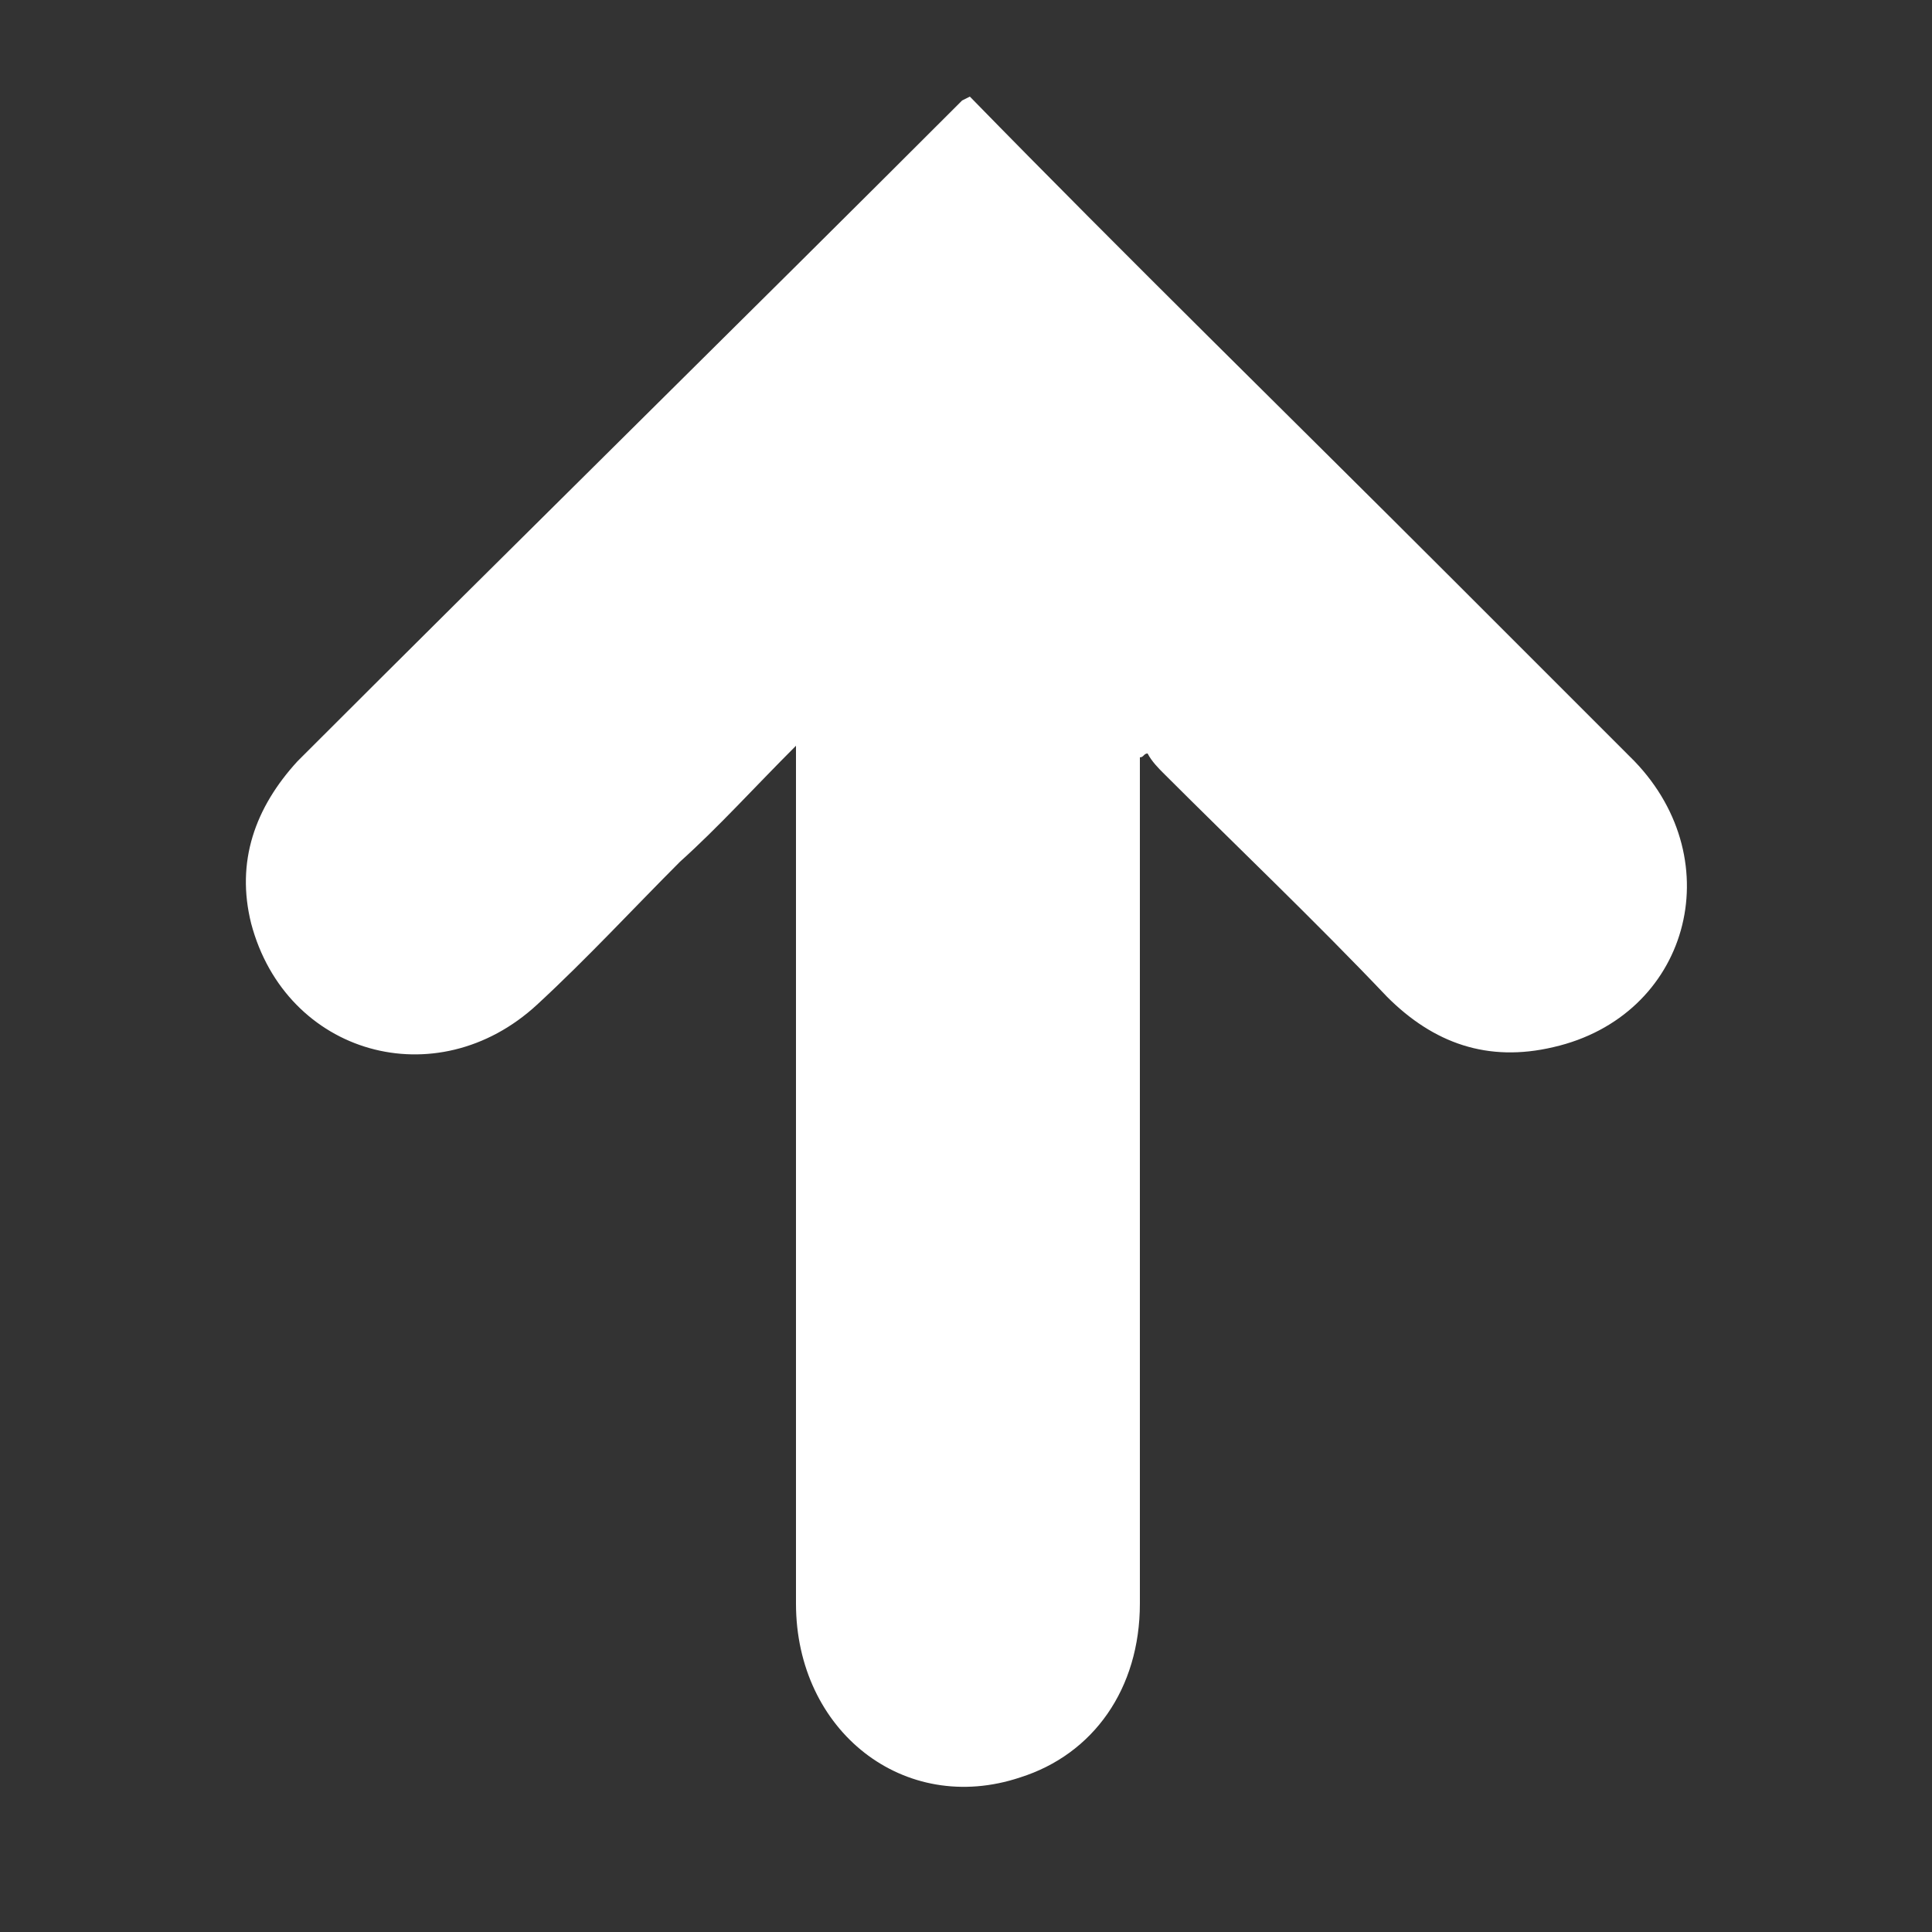
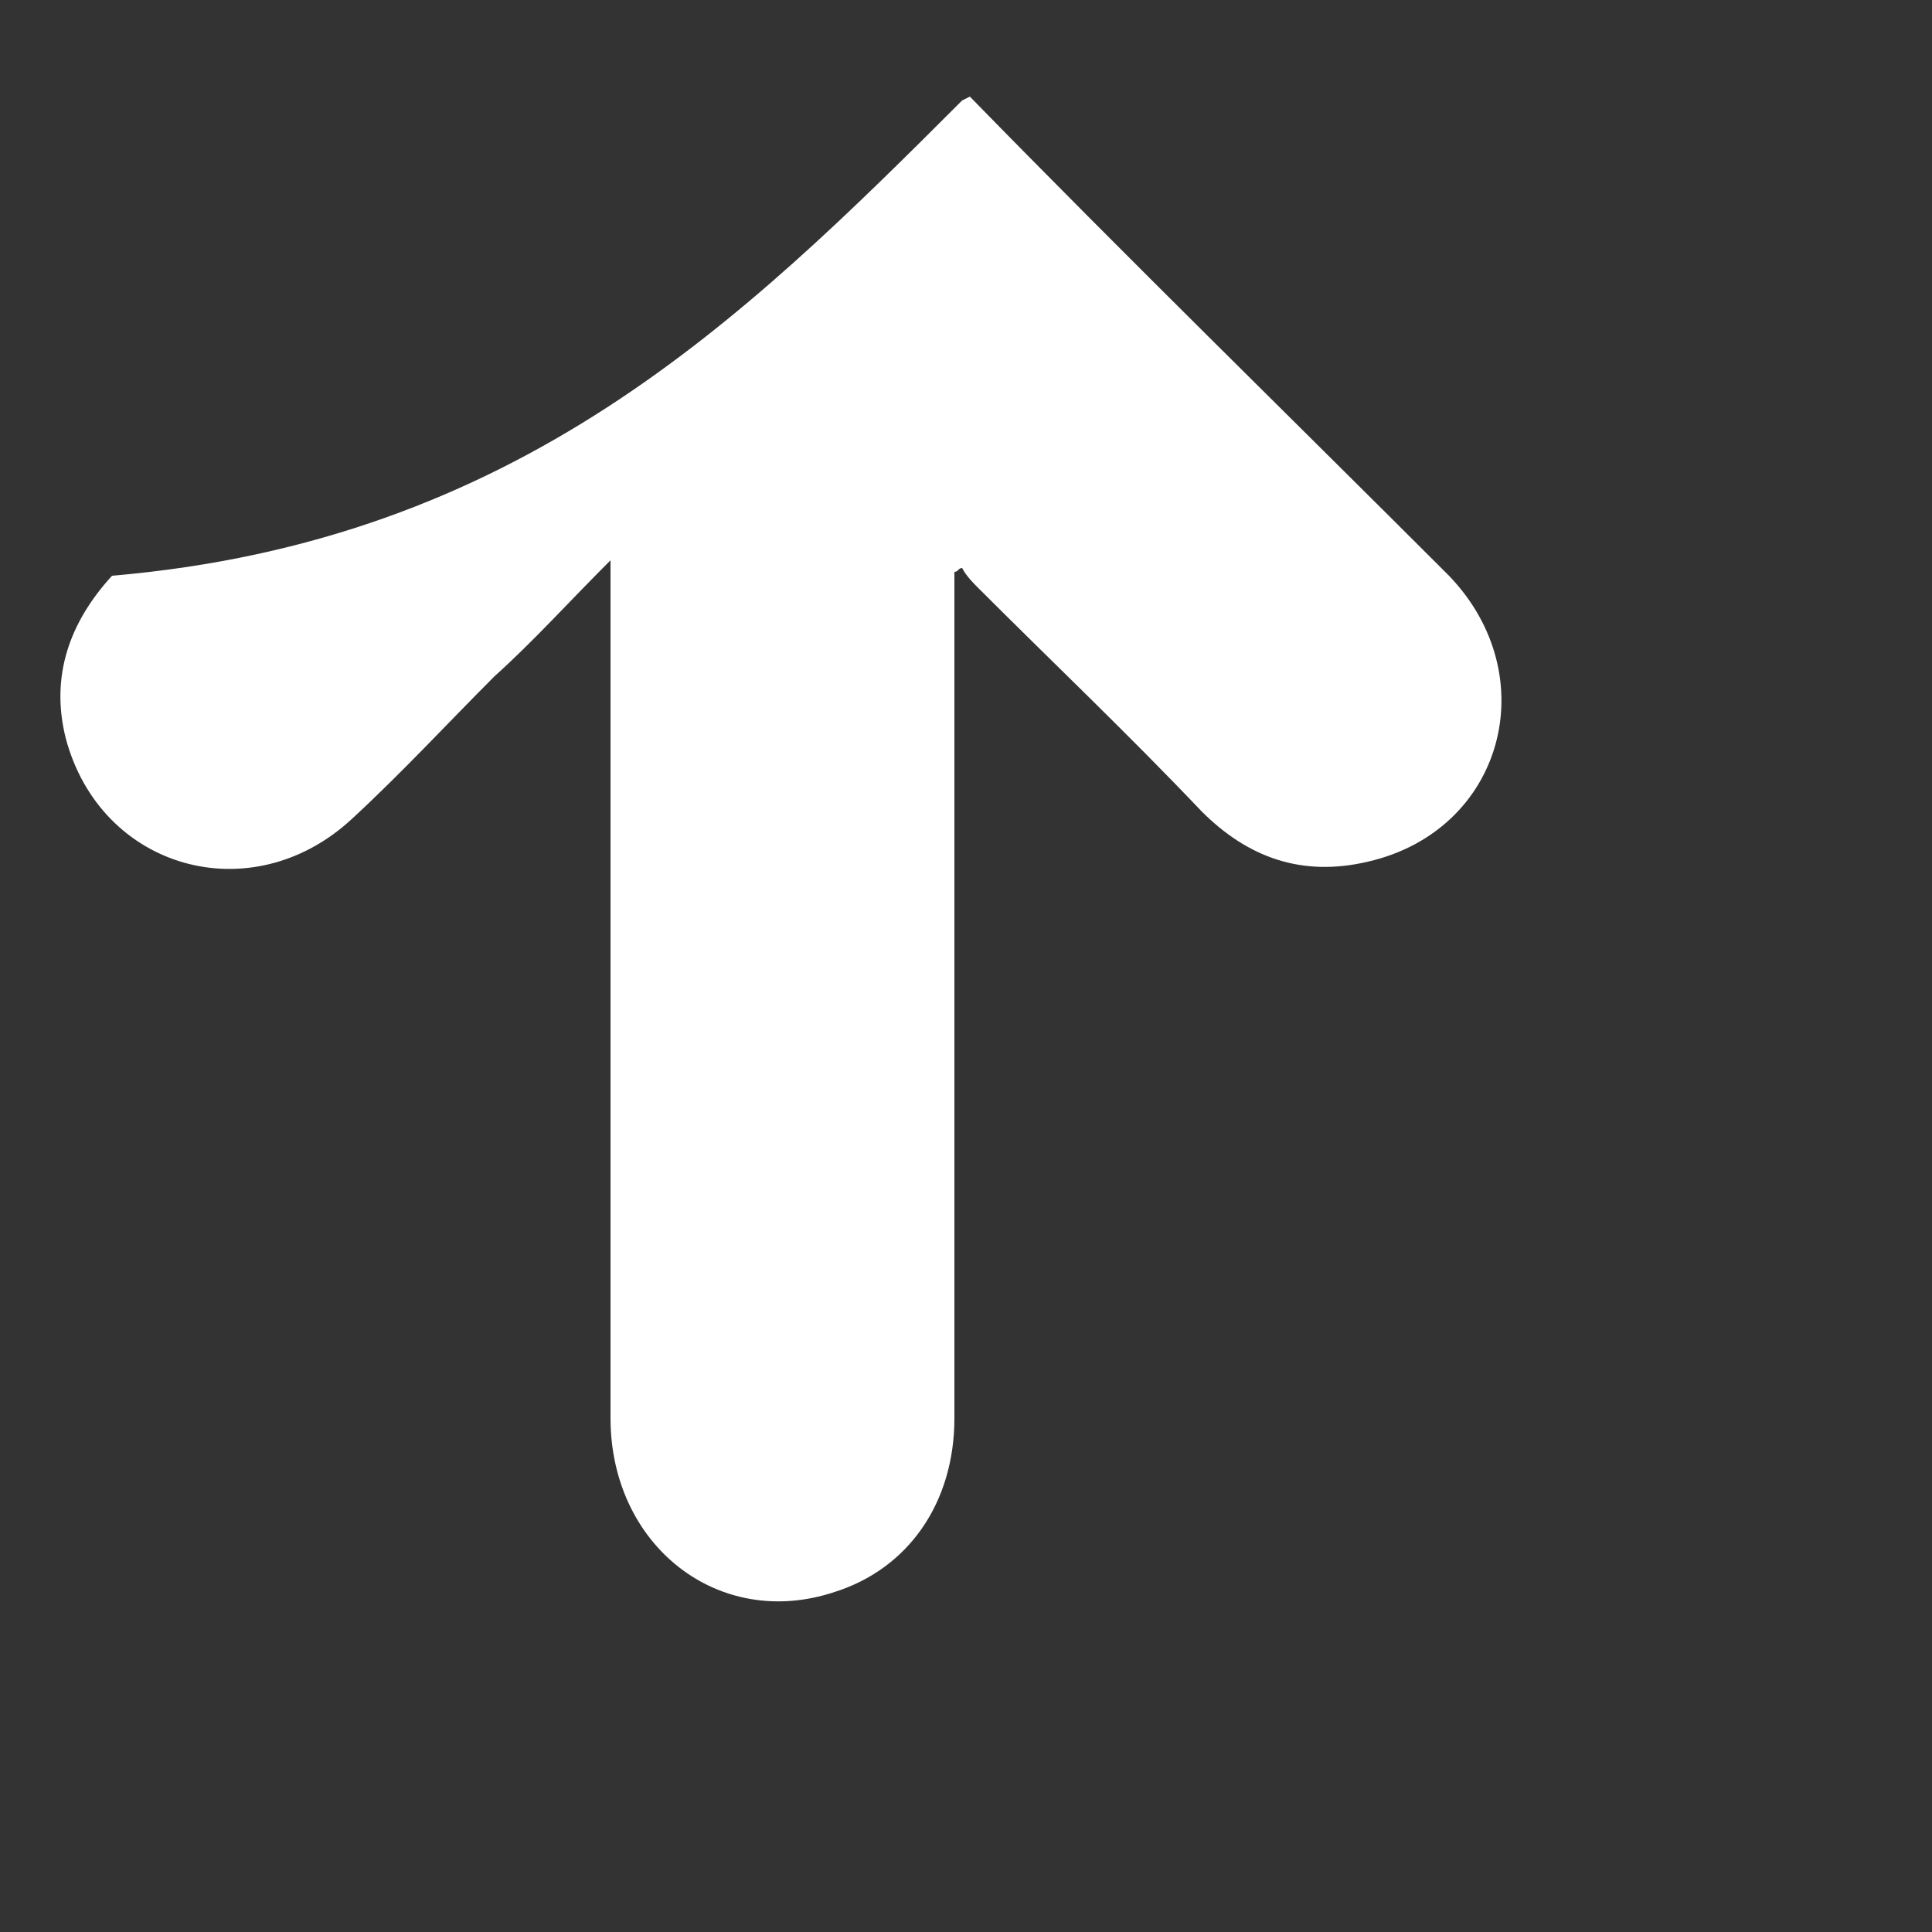
<svg xmlns="http://www.w3.org/2000/svg" version="1.1" id="圖層_1" x="0px" y="0px" viewBox="0 0 50 50" style="enable-background:new 0 0 50 50;" xml:space="preserve">
  <rect x="0" y="0" width="50" height="50" fill="#333333" stroke="none" />
  <style type="text/css">
	.st0{fill:#FFFFFF;}
</style>
  <g>
-     <path class="st0" d="M25.1,2.5c4.1,4.2,8.3,8.3,12.4,12.4c1.6,1.6,3.2,3.2,4.8,4.8c2.5,2.6,1.4,6.6-2.1,7.4   c-1.7,0.4-3.1-0.1-4.3-1.3c-1.9-2-3.9-3.9-5.8-5.8c-0.1-0.1-0.3-0.3-0.4-0.5c-0.1,0-0.1,0.1-0.2,0.1c0,0.3,0,0.5,0,0.8   c0,7,0,14.1,0,21.1c0,2.2-1.2,3.9-3.1,4.5c-3,1-5.8-1.2-5.8-4.5c0-6.5,0-13,0-19.6c0-0.8,0-1.6,0-2.6c-1.1,1.1-2,2.1-3,3   c-1.2,1.2-2.4,2.5-3.7,3.7c-2.6,2.4-6.5,1.3-7.4-2.1c-0.4-1.6,0.1-3,1.2-4.2C13.4,14,19.2,8.3,24.9,2.6C24.9,2.6,24.9,2.6,25.1,2.5   z" />
+     <path class="st0" d="M25.1,2.5c4.1,4.2,8.3,8.3,12.4,12.4c2.5,2.6,1.4,6.6-2.1,7.4   c-1.7,0.4-3.1-0.1-4.3-1.3c-1.9-2-3.9-3.9-5.8-5.8c-0.1-0.1-0.3-0.3-0.4-0.5c-0.1,0-0.1,0.1-0.2,0.1c0,0.3,0,0.5,0,0.8   c0,7,0,14.1,0,21.1c0,2.2-1.2,3.9-3.1,4.5c-3,1-5.8-1.2-5.8-4.5c0-6.5,0-13,0-19.6c0-0.8,0-1.6,0-2.6c-1.1,1.1-2,2.1-3,3   c-1.2,1.2-2.4,2.5-3.7,3.7c-2.6,2.4-6.5,1.3-7.4-2.1c-0.4-1.6,0.1-3,1.2-4.2C13.4,14,19.2,8.3,24.9,2.6C24.9,2.6,24.9,2.6,25.1,2.5   z" />
  </g>
</svg>